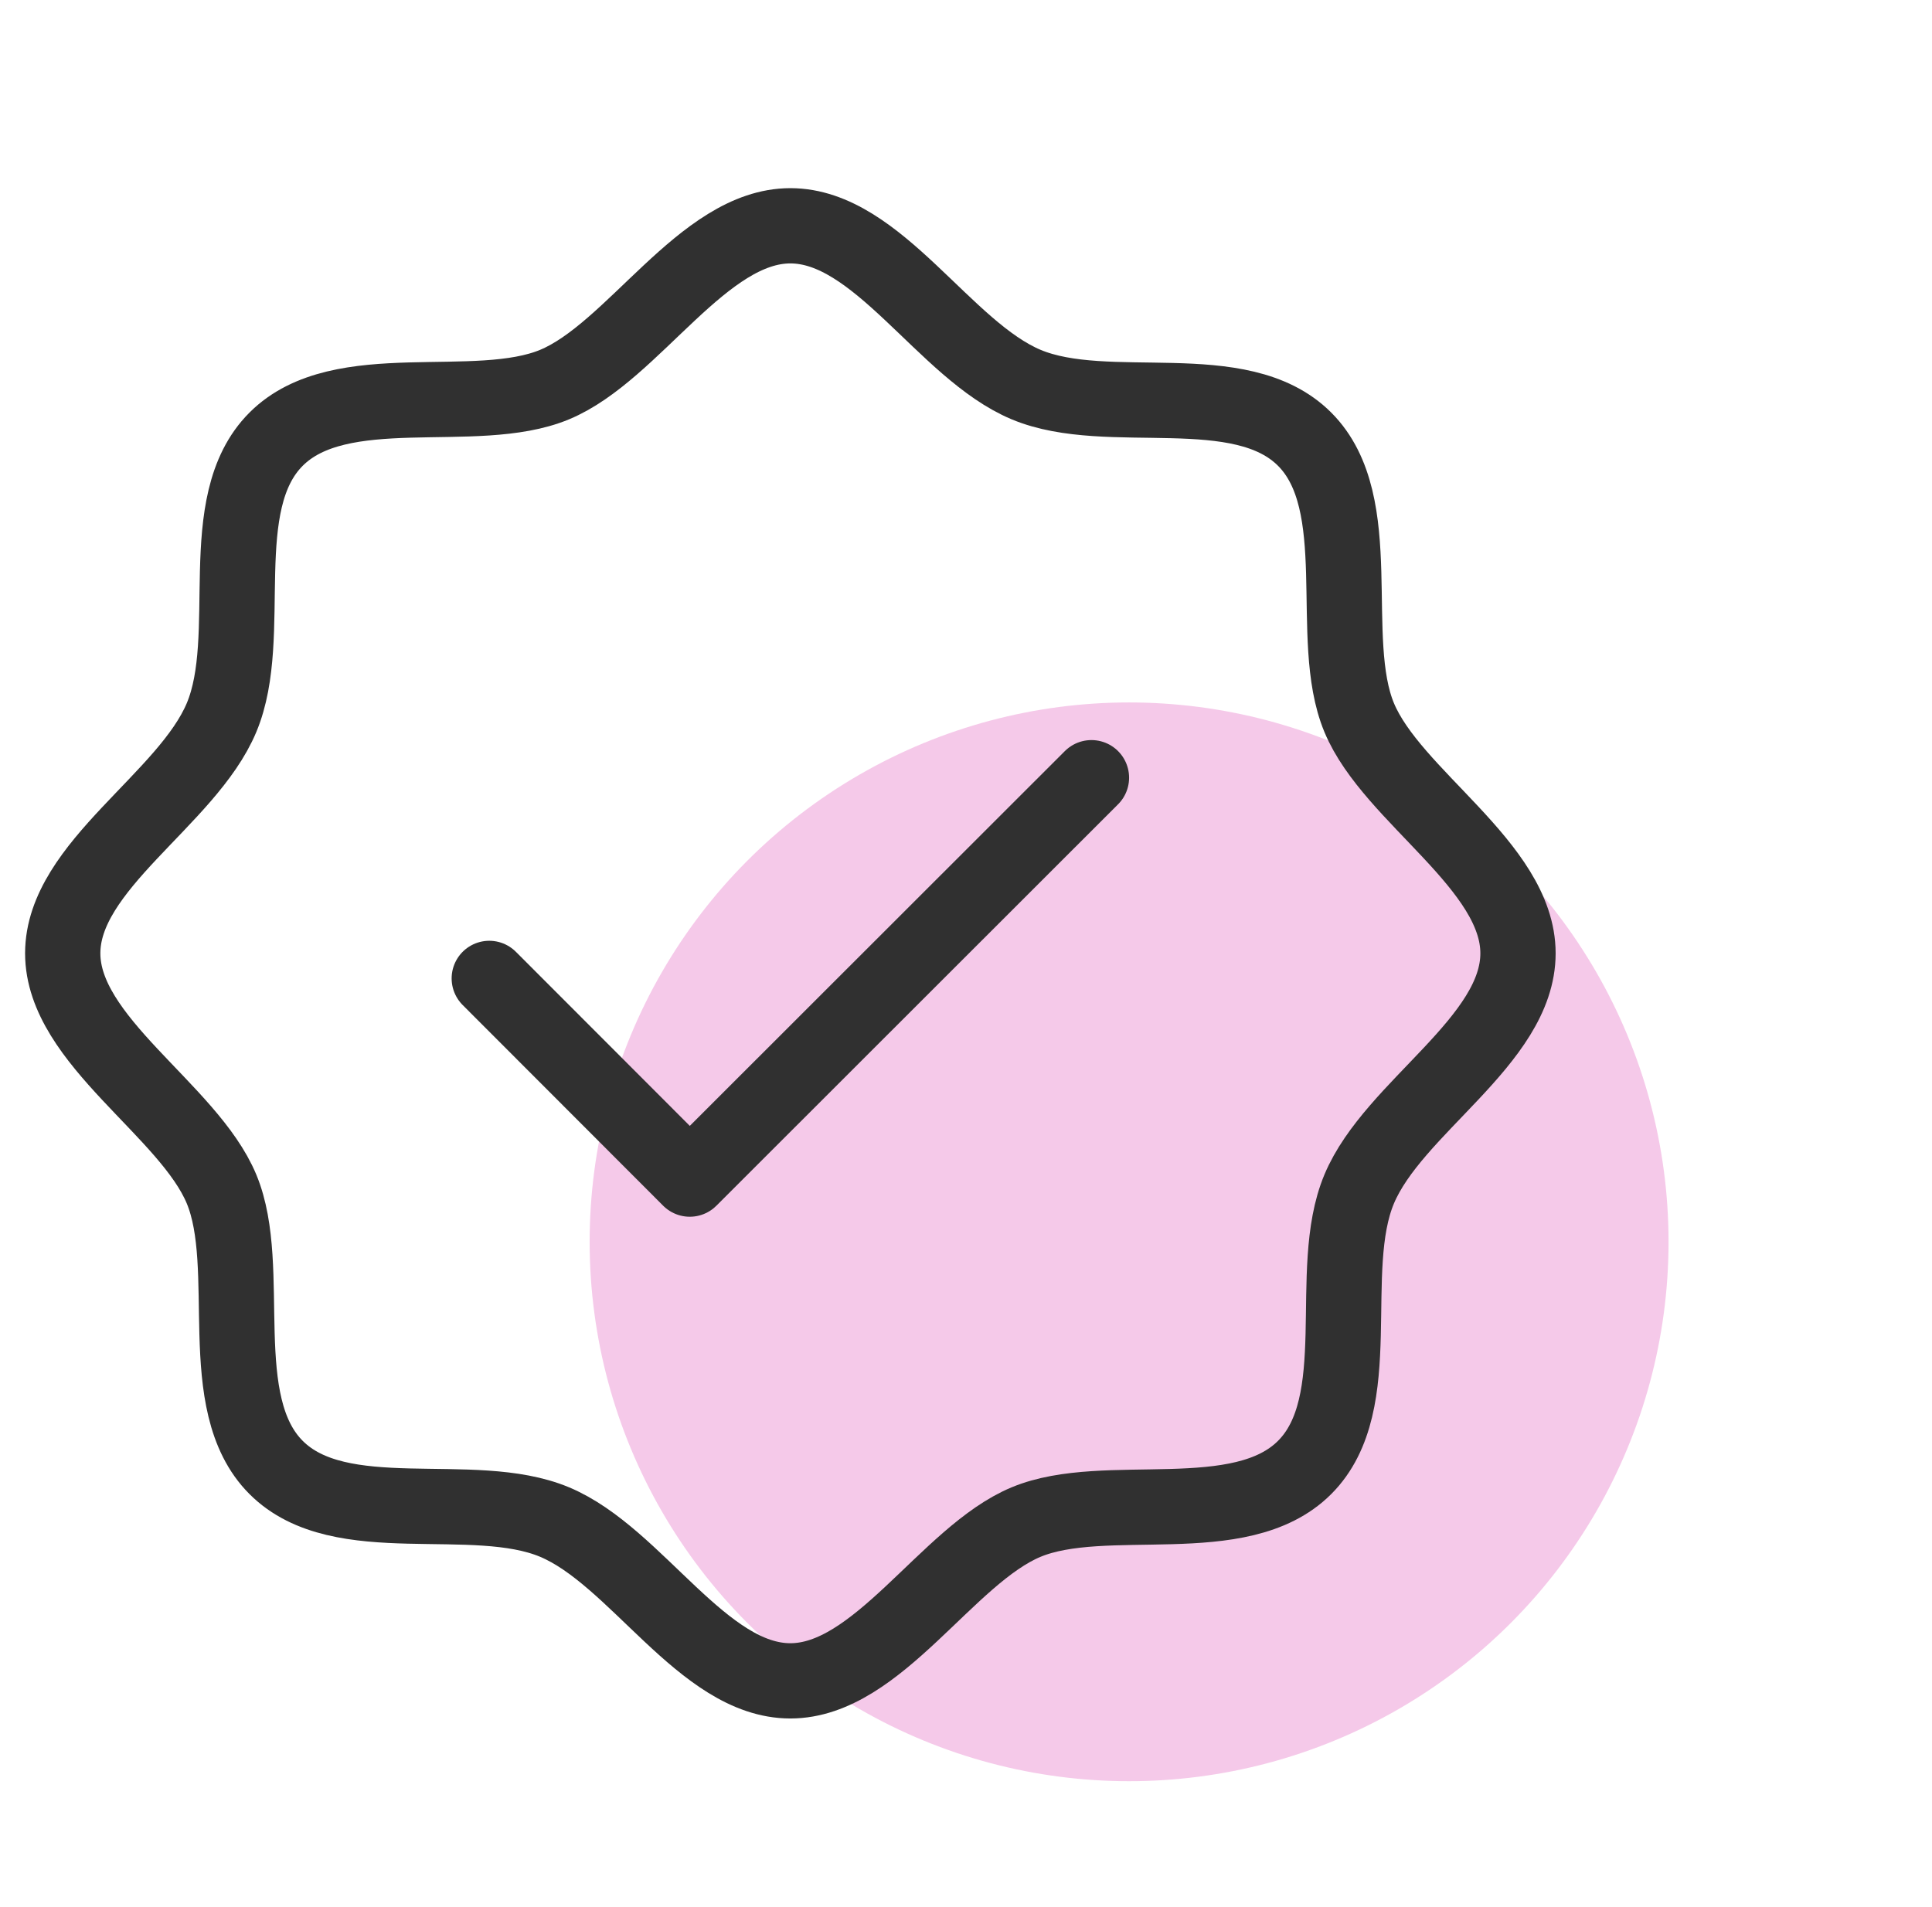
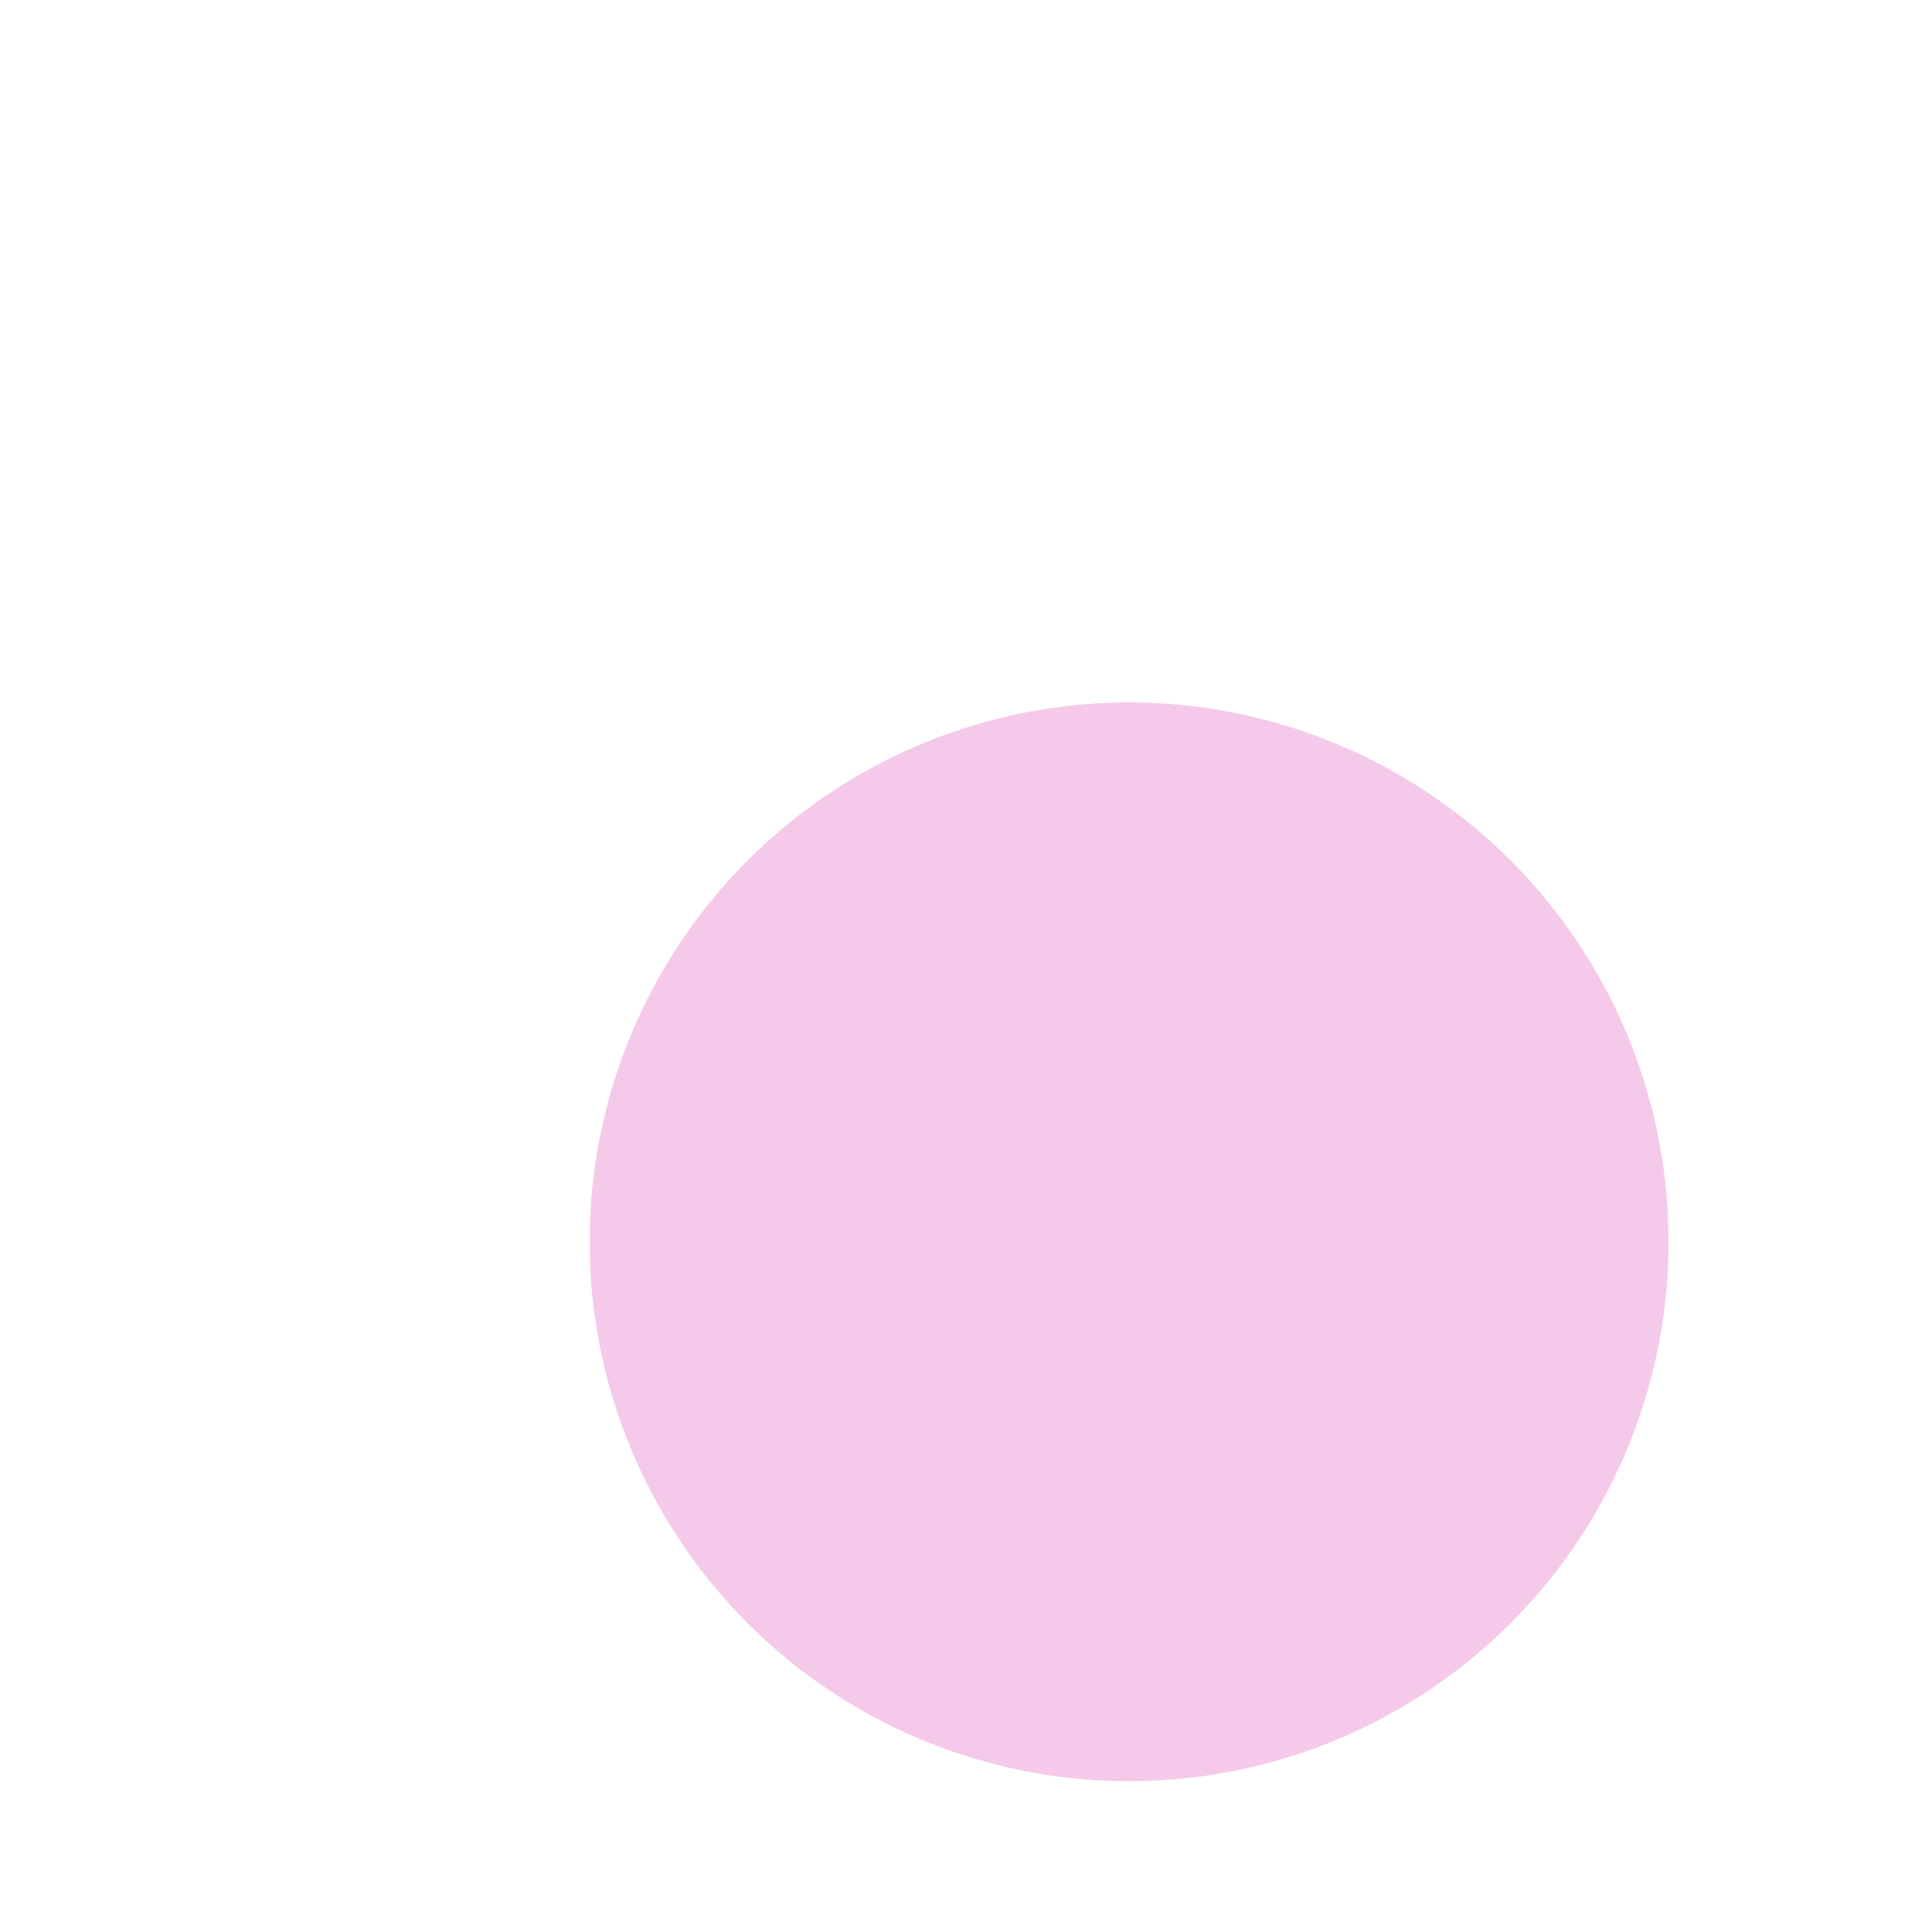
<svg xmlns="http://www.w3.org/2000/svg" width="77" height="76" viewBox="0 0 77 76" fill="none">
  <circle cx="45" cy="49.5" r="21.5" fill="#F5C9E9" />
-   <path d="M11.005 58.495C8.439 55.93 10.14 50.548 8.83 47.397C7.519 44.246 2.5 41.486 2.5 38C2.5 34.514 7.463 31.865 8.83 28.603C10.196 25.34 8.439 20.07 11.005 17.505C13.57 14.939 18.952 16.64 22.103 15.33C25.254 14.019 28.014 9 31.5 9C34.986 9 37.635 13.963 40.897 15.33C44.16 16.696 49.43 14.939 51.995 17.505C54.561 20.07 52.86 25.452 54.17 28.603C55.481 31.754 60.5 34.514 60.5 38C60.5 41.486 55.536 44.135 54.17 47.397C52.804 50.66 54.561 55.93 51.995 58.495C49.43 61.061 44.048 59.36 40.897 60.67C37.746 61.981 34.986 67 31.5 67C28.014 67 25.365 62.036 22.103 60.67C18.84 59.304 13.57 61.061 11.005 58.495Z" stroke="#303030" stroke-width="3" stroke-linecap="round" stroke-linejoin="round" />
-   <path d="M43.5 31L27.491 47L19.5 39" stroke="#303030" stroke-width="3" stroke-linecap="round" stroke-linejoin="round" />
</svg>